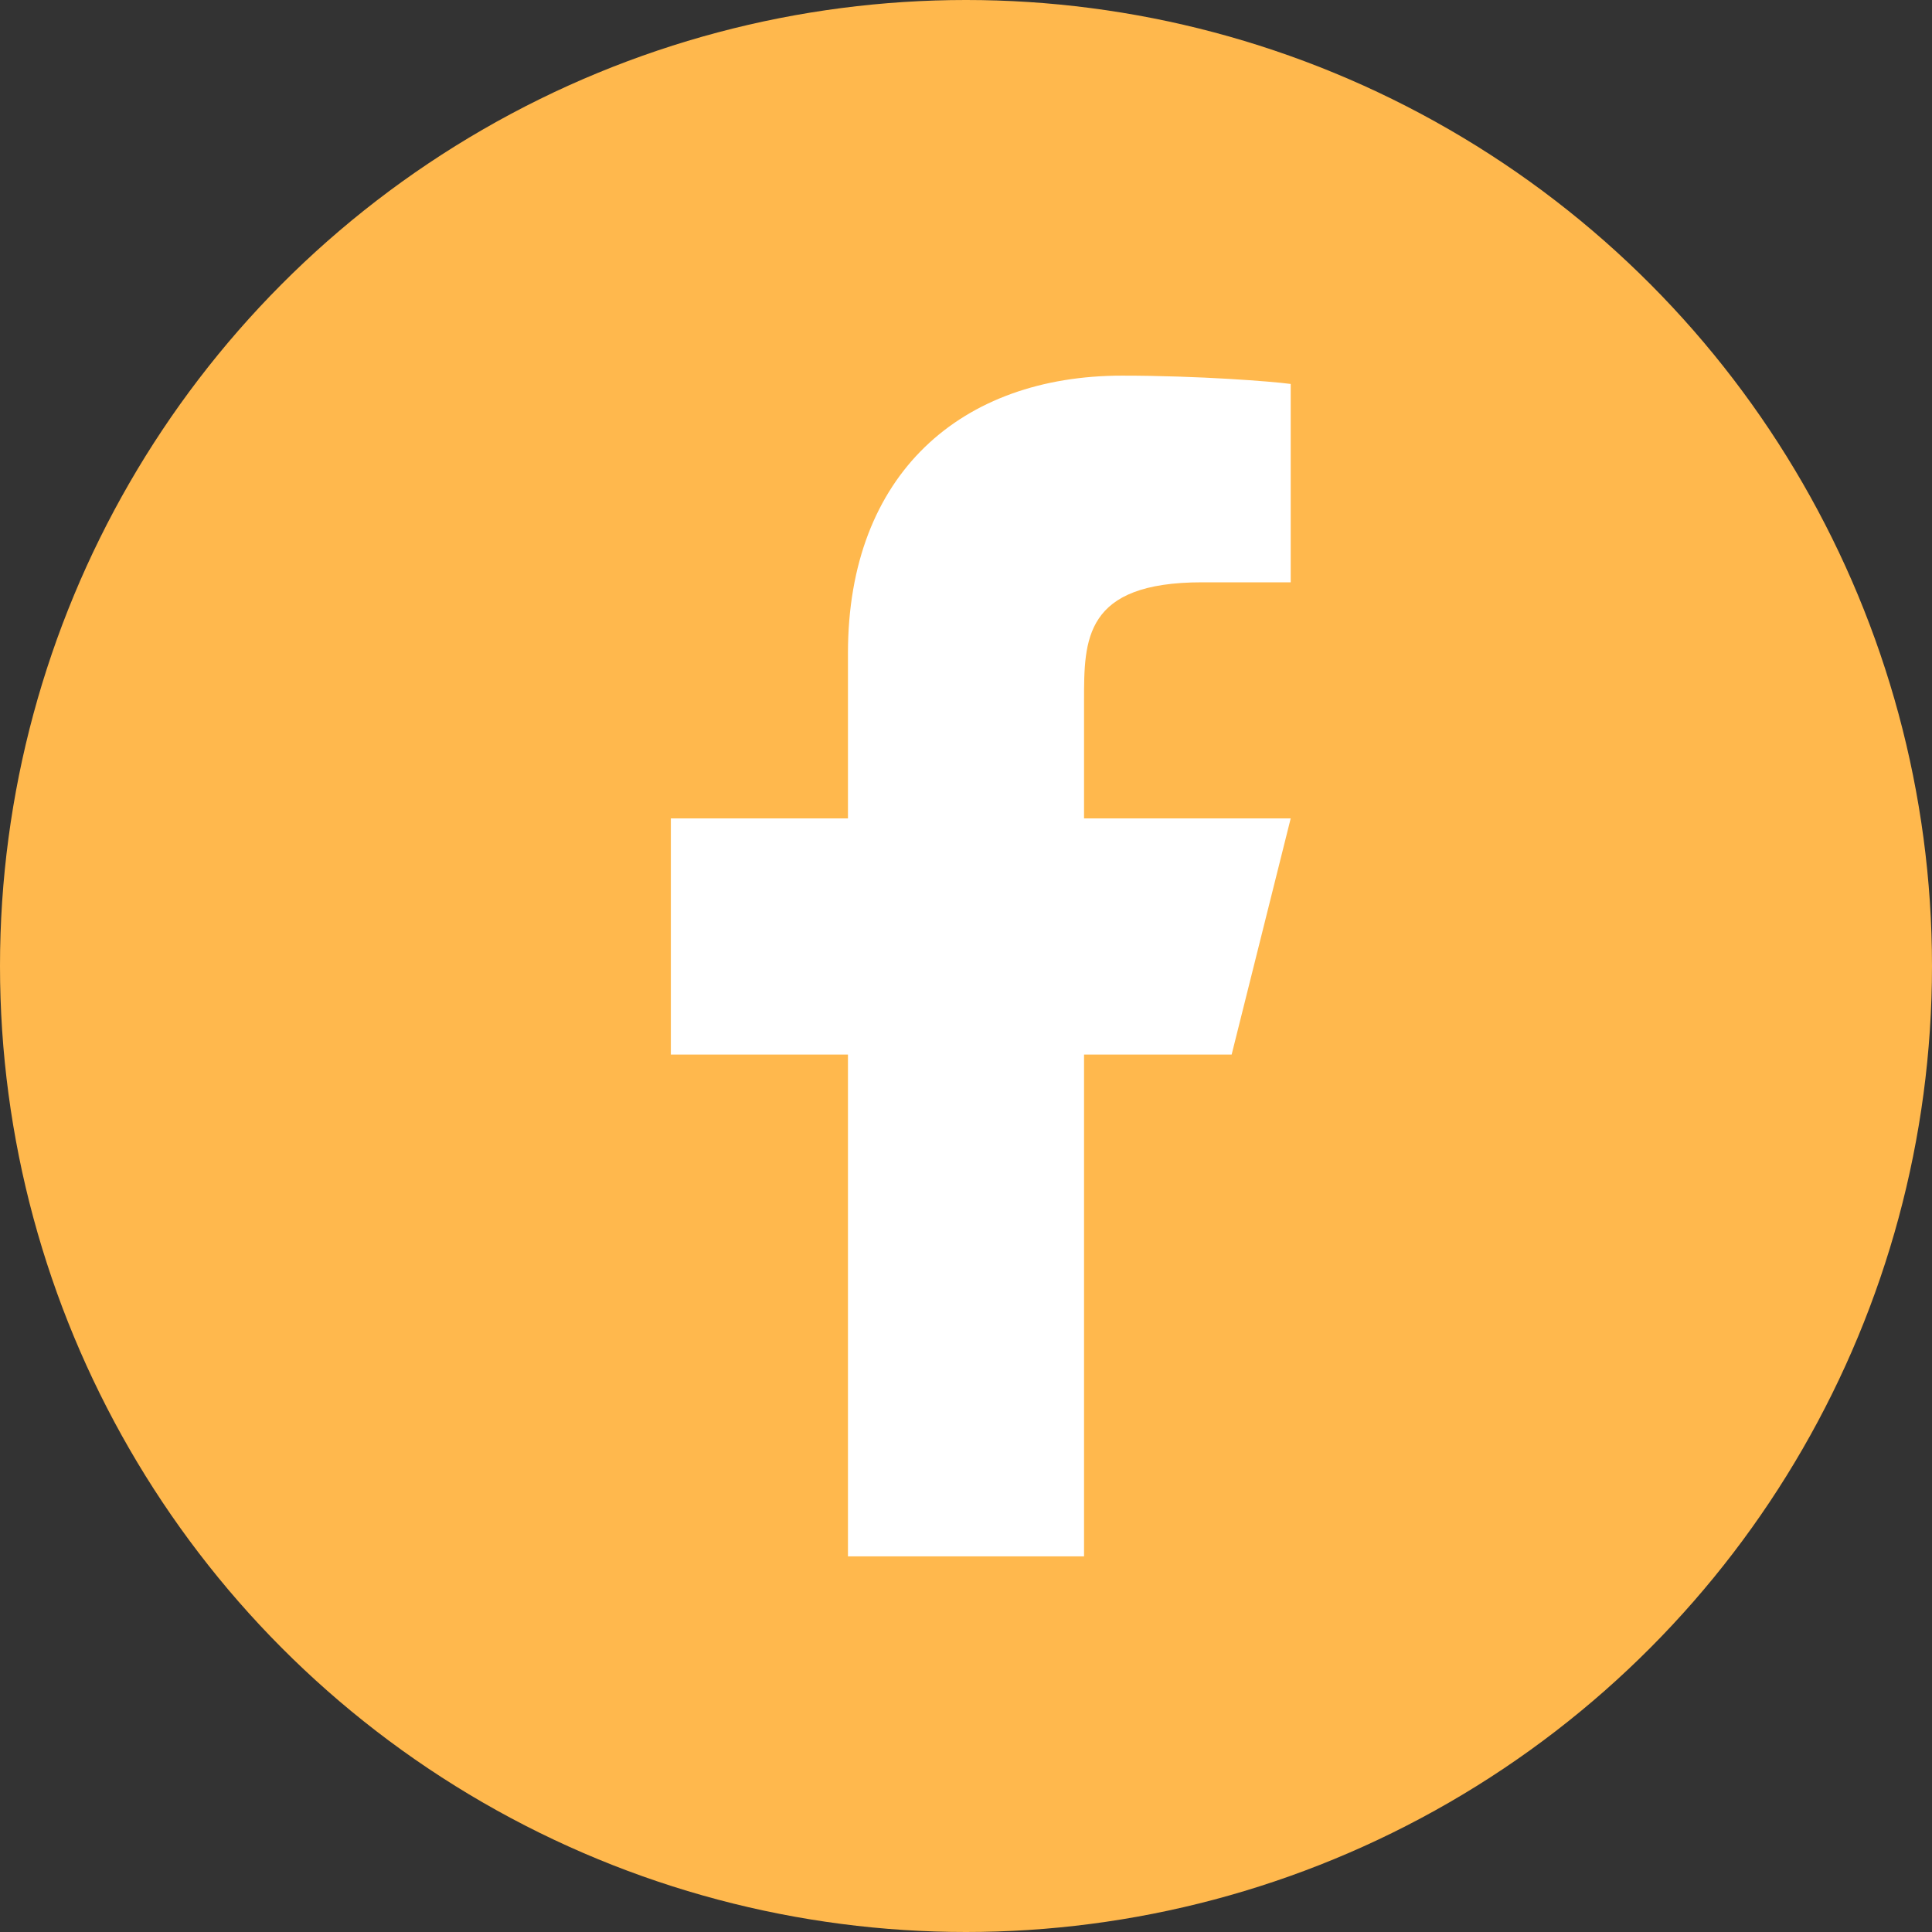
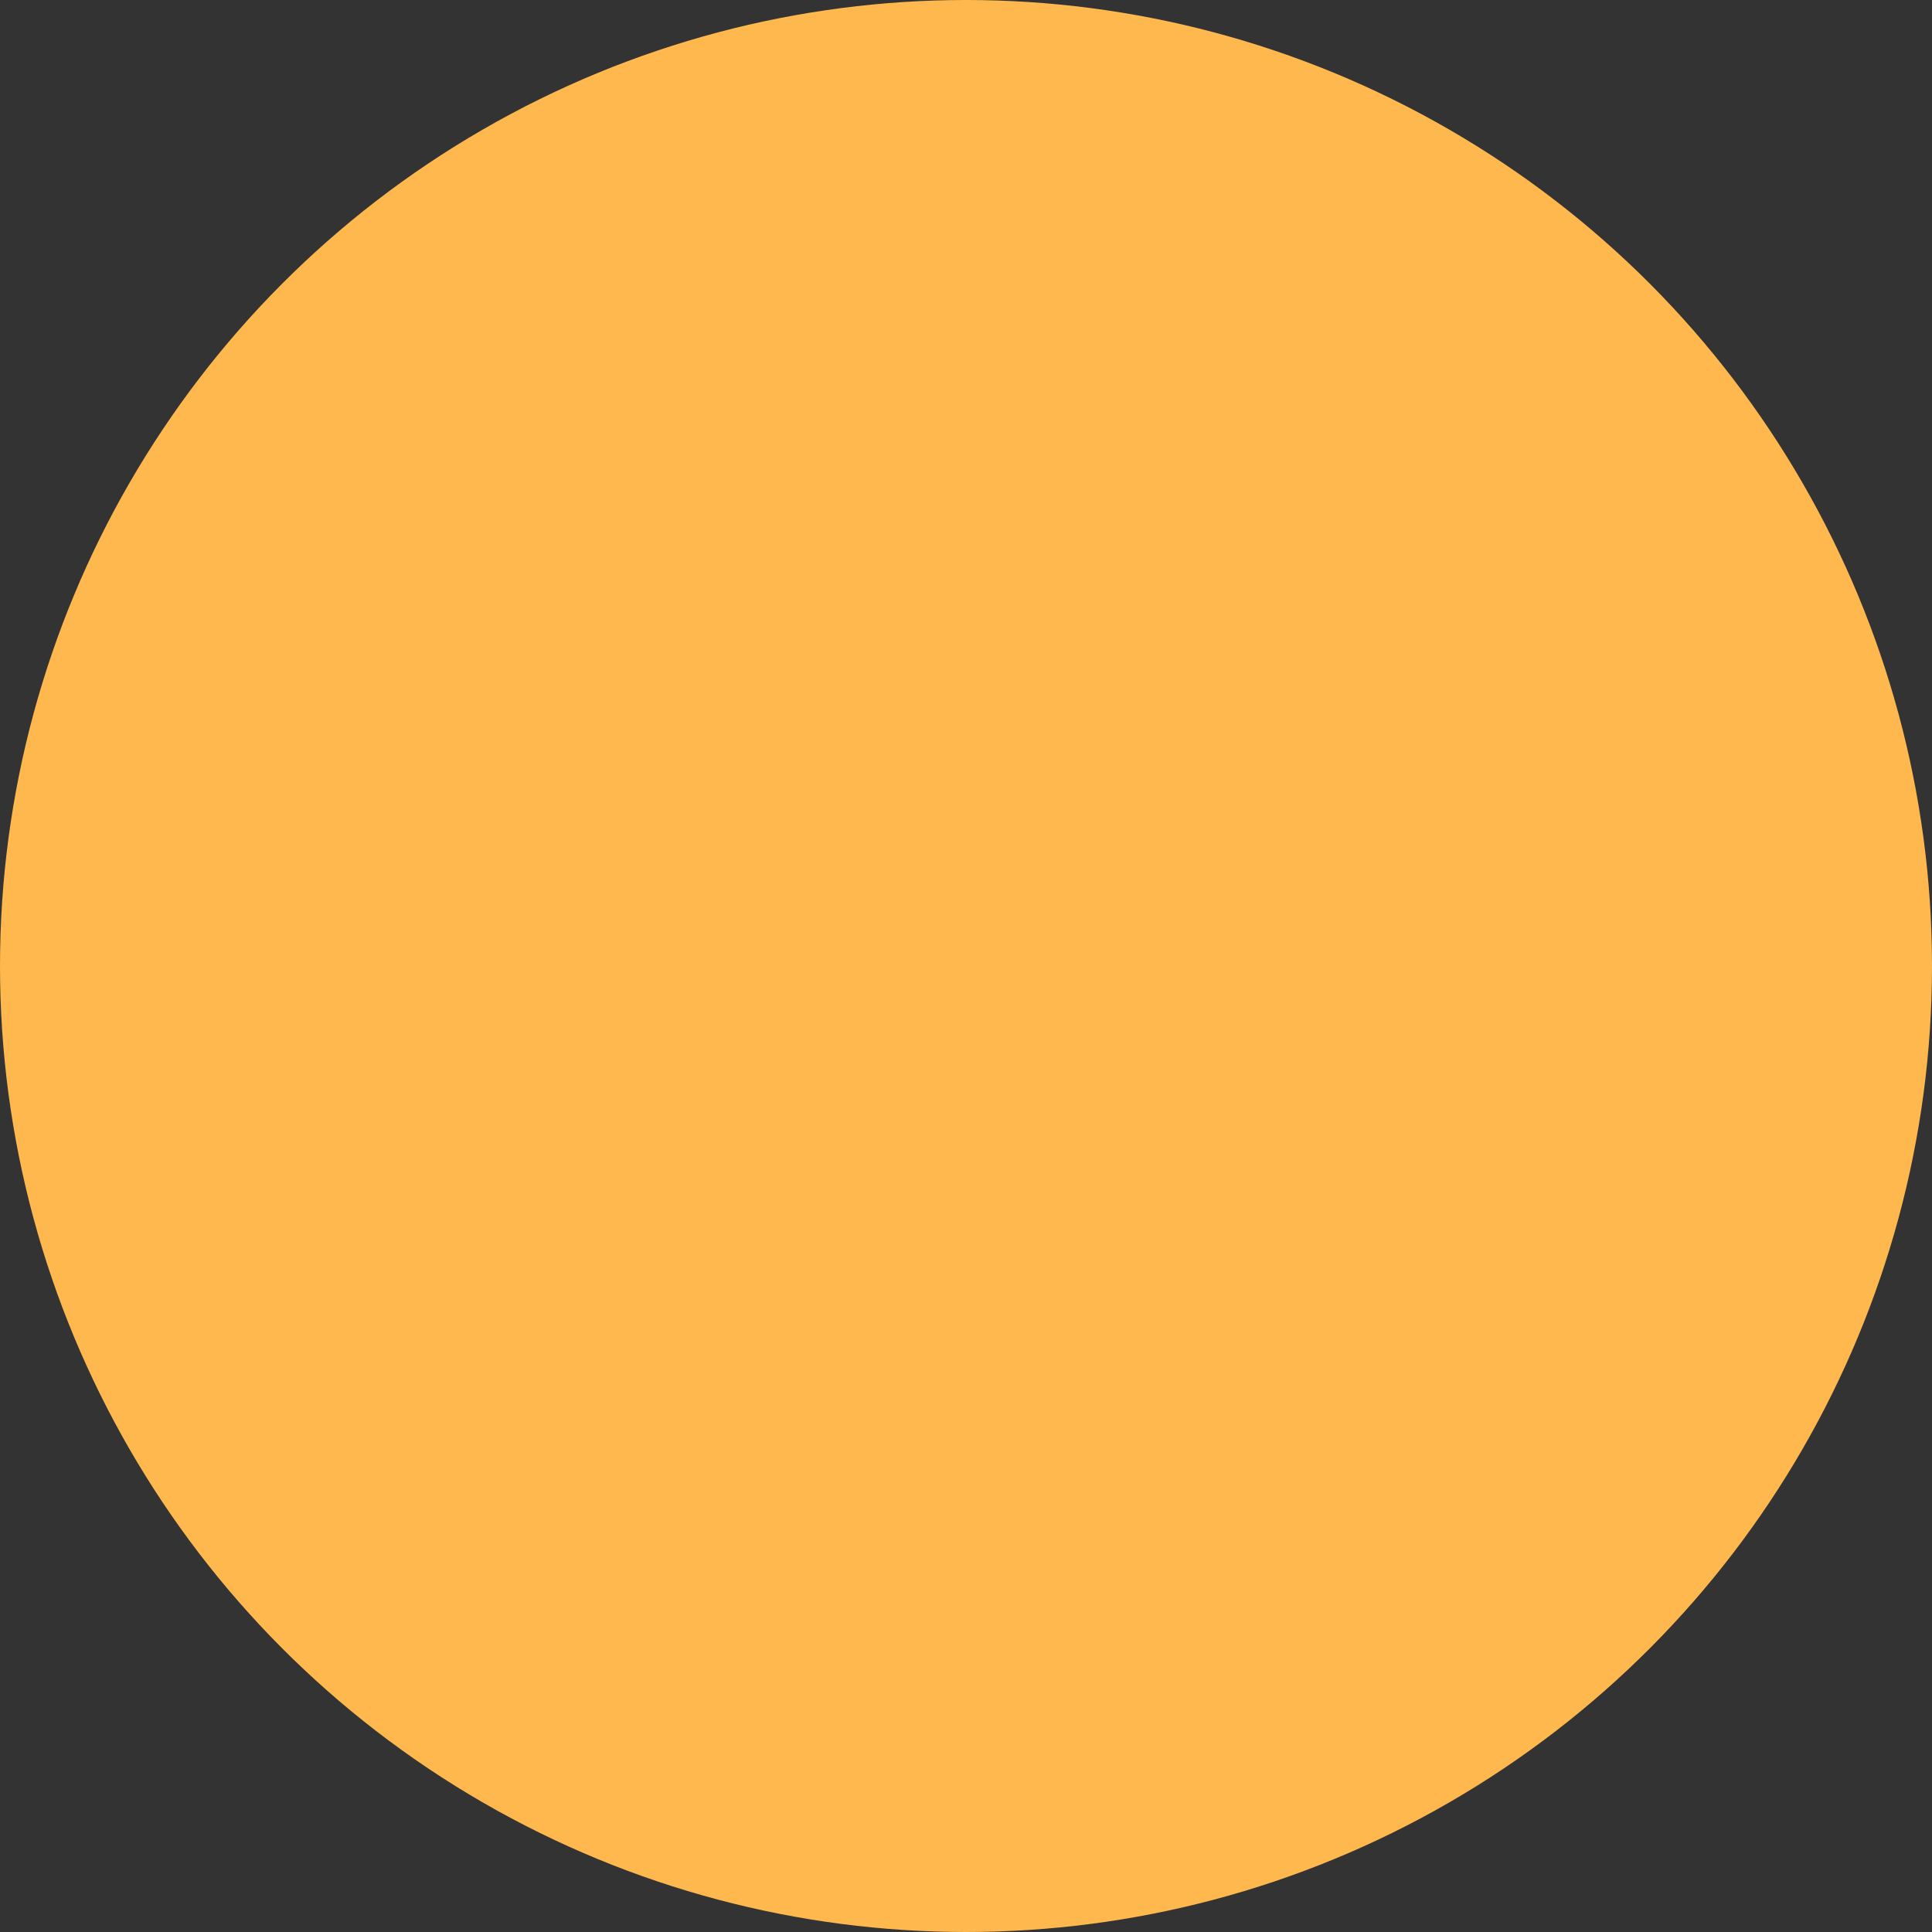
<svg xmlns="http://www.w3.org/2000/svg" width="30" height="30" viewBox="0 0 30 30" fill="none">
  <rect x="0" y="0" width="30" height="30" fill="#333333" stroke="none" />
  <circle cx="15" cy="15" r="15" fill="#FFB84D" />
-   <path d="M16.833 16.375H19.125L20.042 12.708H16.833V10.875C16.833 9.931 16.833 9.042 18.667 9.042H20.042V5.962C19.743 5.922 18.614 5.833 17.423 5.833C14.934 5.833 13.167 7.352 13.167 10.142V12.708H10.417V16.375H13.167V24.167H16.833V16.375Z" fill="white" />
</svg>